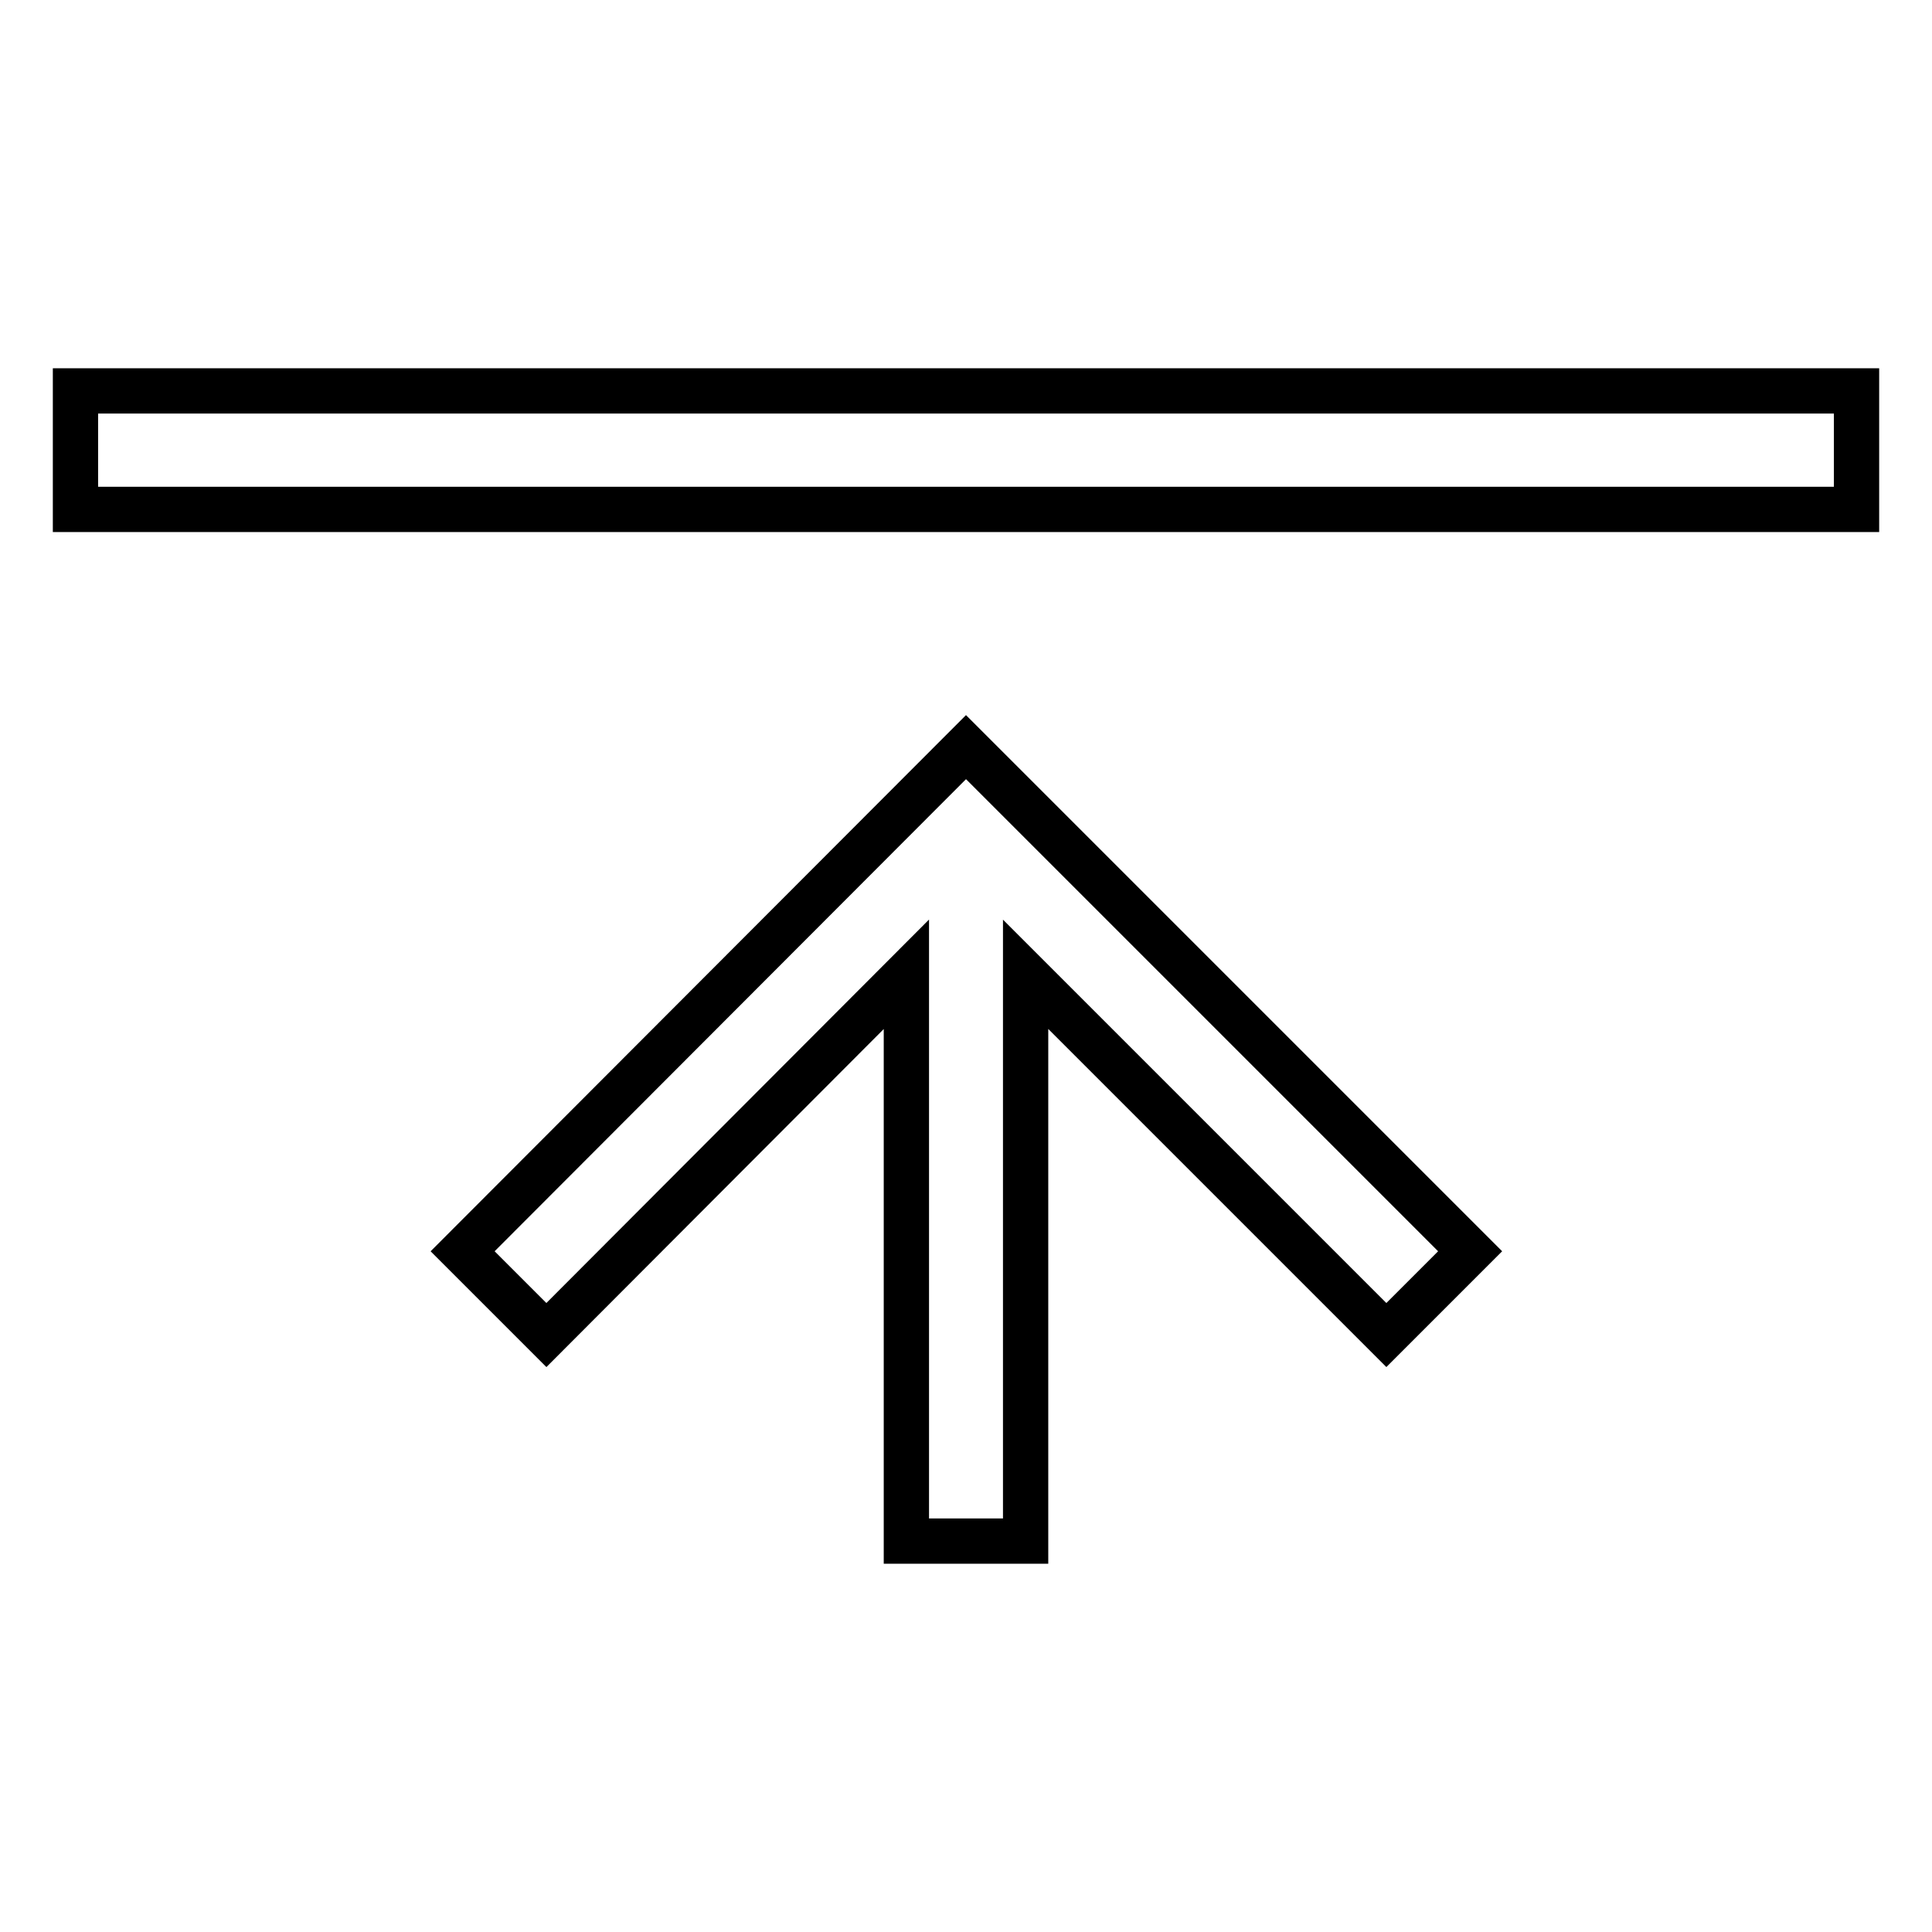
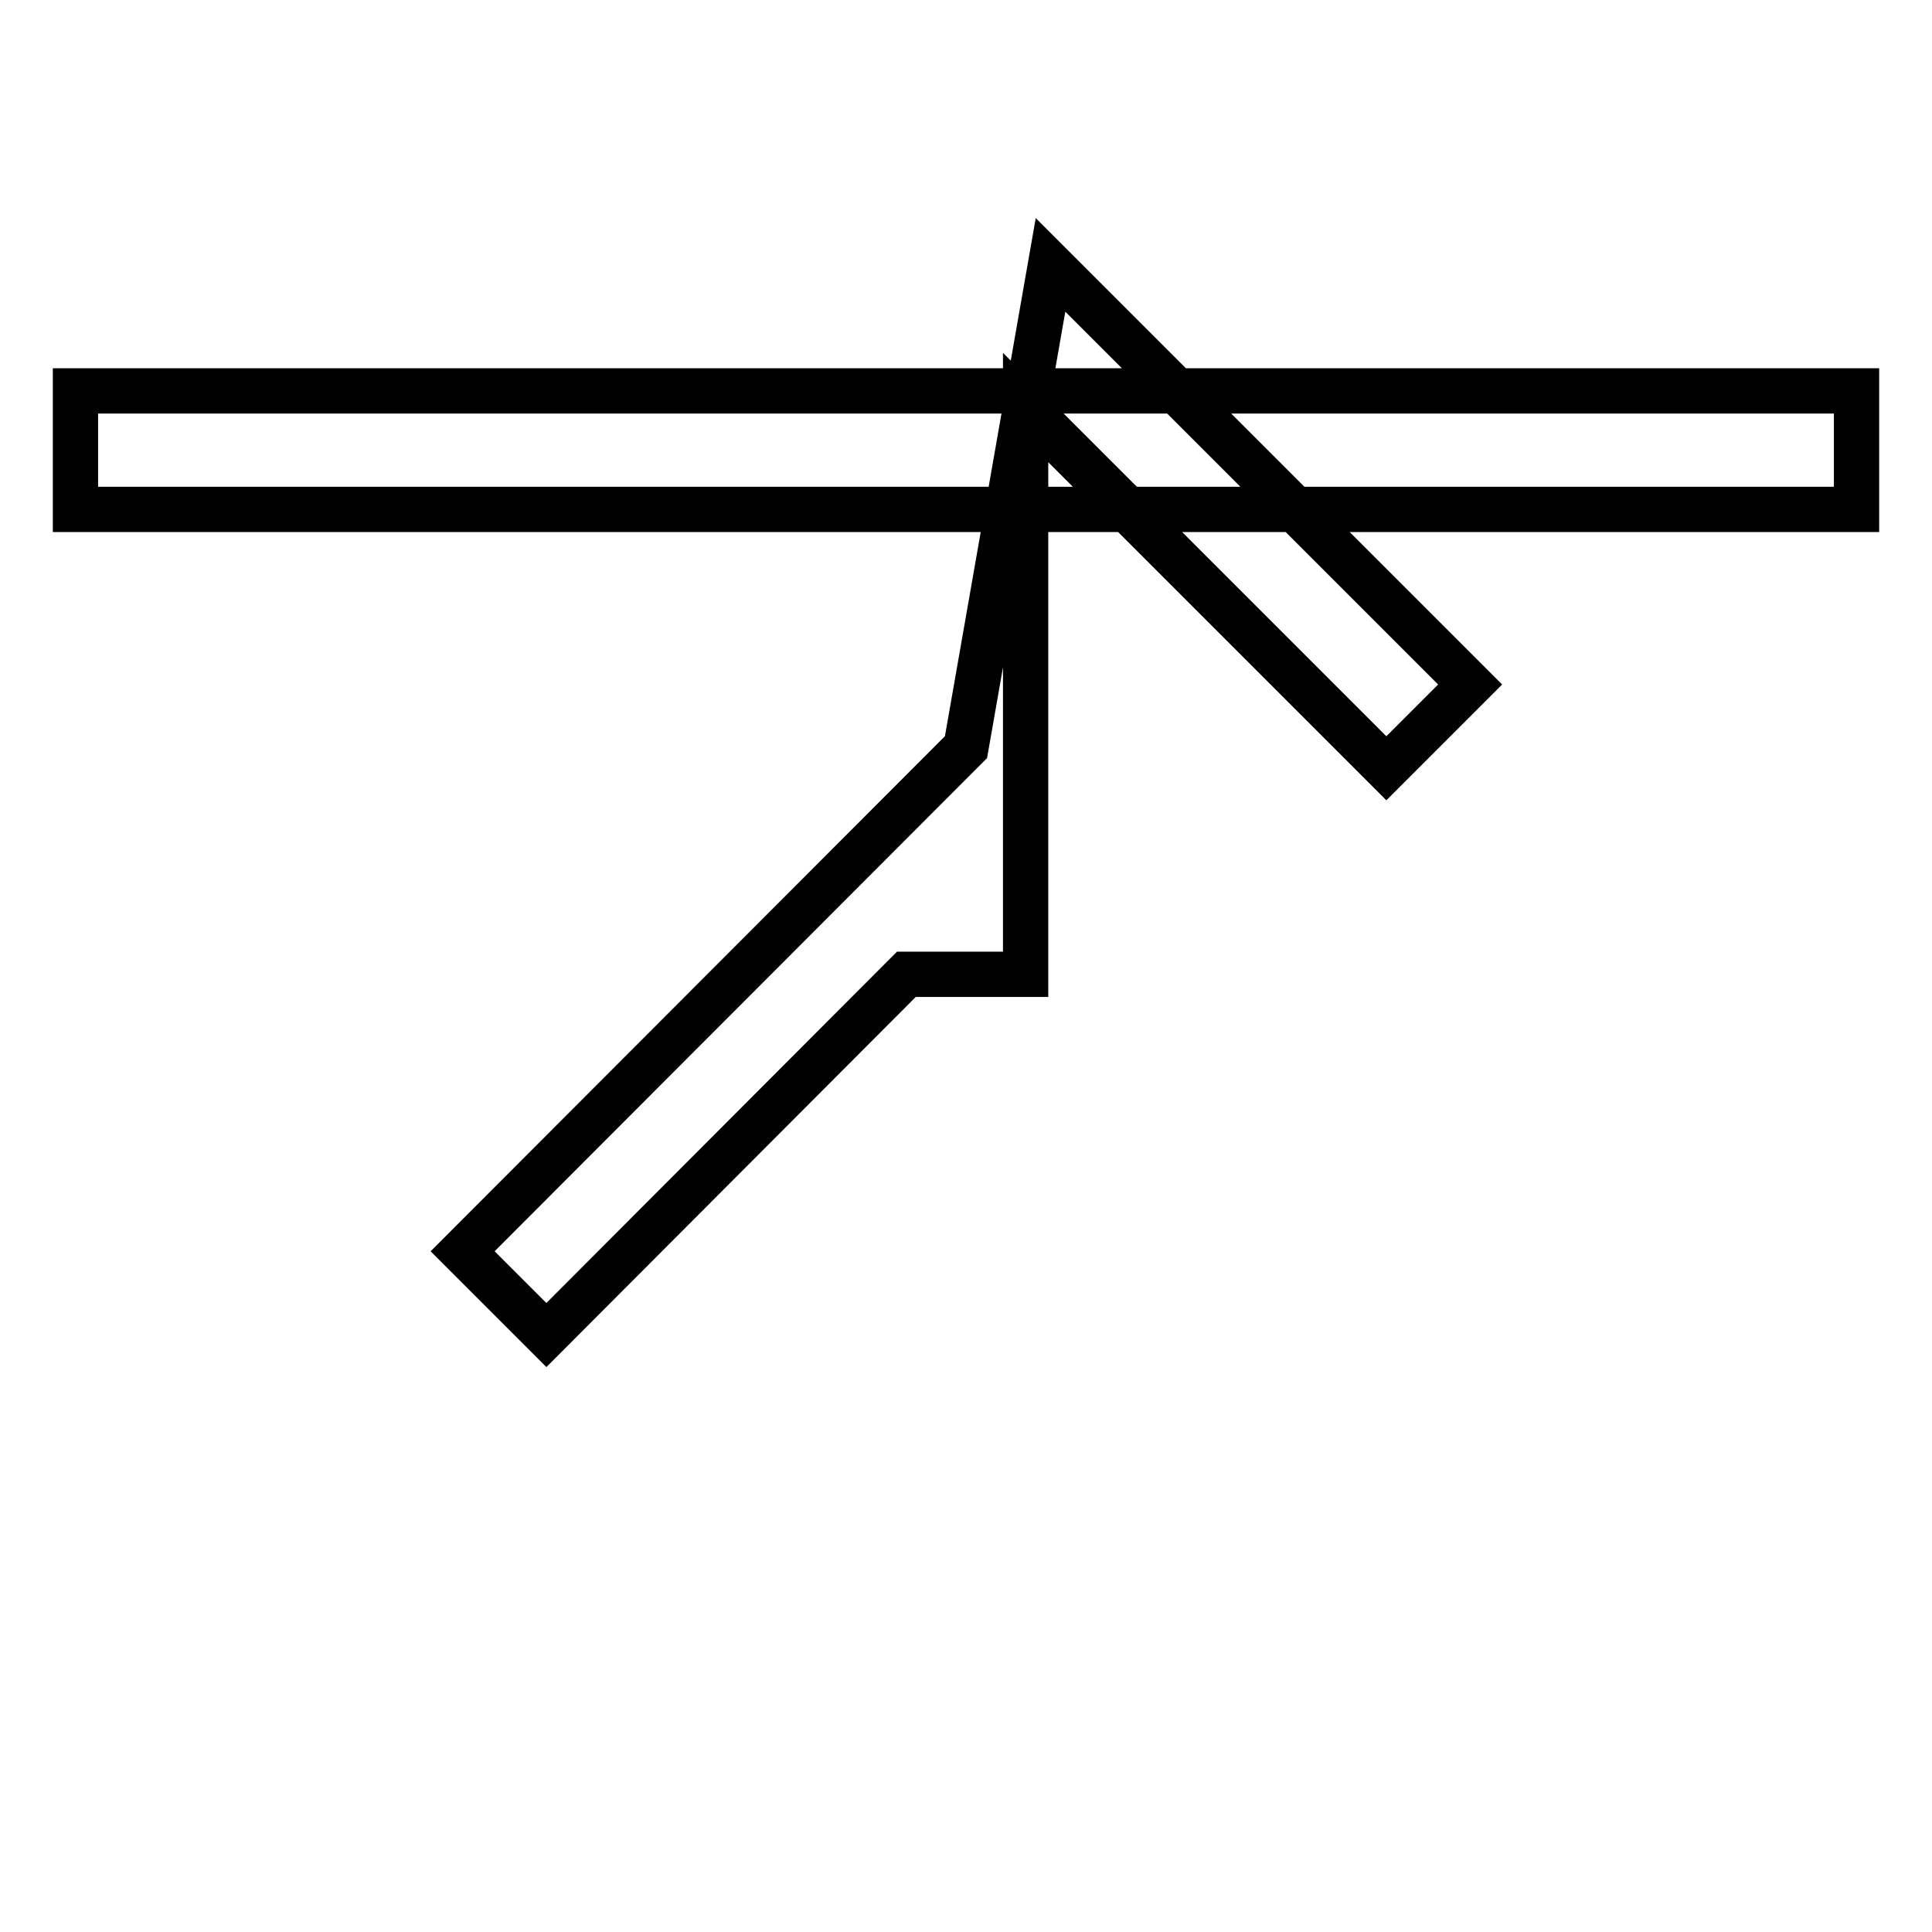
<svg xmlns="http://www.w3.org/2000/svg" version="1.1" x="0px" y="0px" viewBox="0 0 256 256" enable-background="new 0 0 256 256" xml:space="preserve">
  <g>
-     <path stroke-width="6" fill-opacity="0" stroke="#000000" d="M10,51.8h236v15.7H10V51.8z M120.1,129.1v75.1h15.8v-75.1l47.8,47.8l11.1-11.1l-55.6-55.6l0,0L128,99 l-66.7,66.8l11.1,11.1L120.1,129.1z" />
+     <path stroke-width="6" fill-opacity="0" stroke="#000000" d="M10,51.8h236v15.7H10V51.8z M120.1,129.1h15.8v-75.1l47.8,47.8l11.1-11.1l-55.6-55.6l0,0L128,99 l-66.7,66.8l11.1,11.1L120.1,129.1z" />
  </g>
</svg>